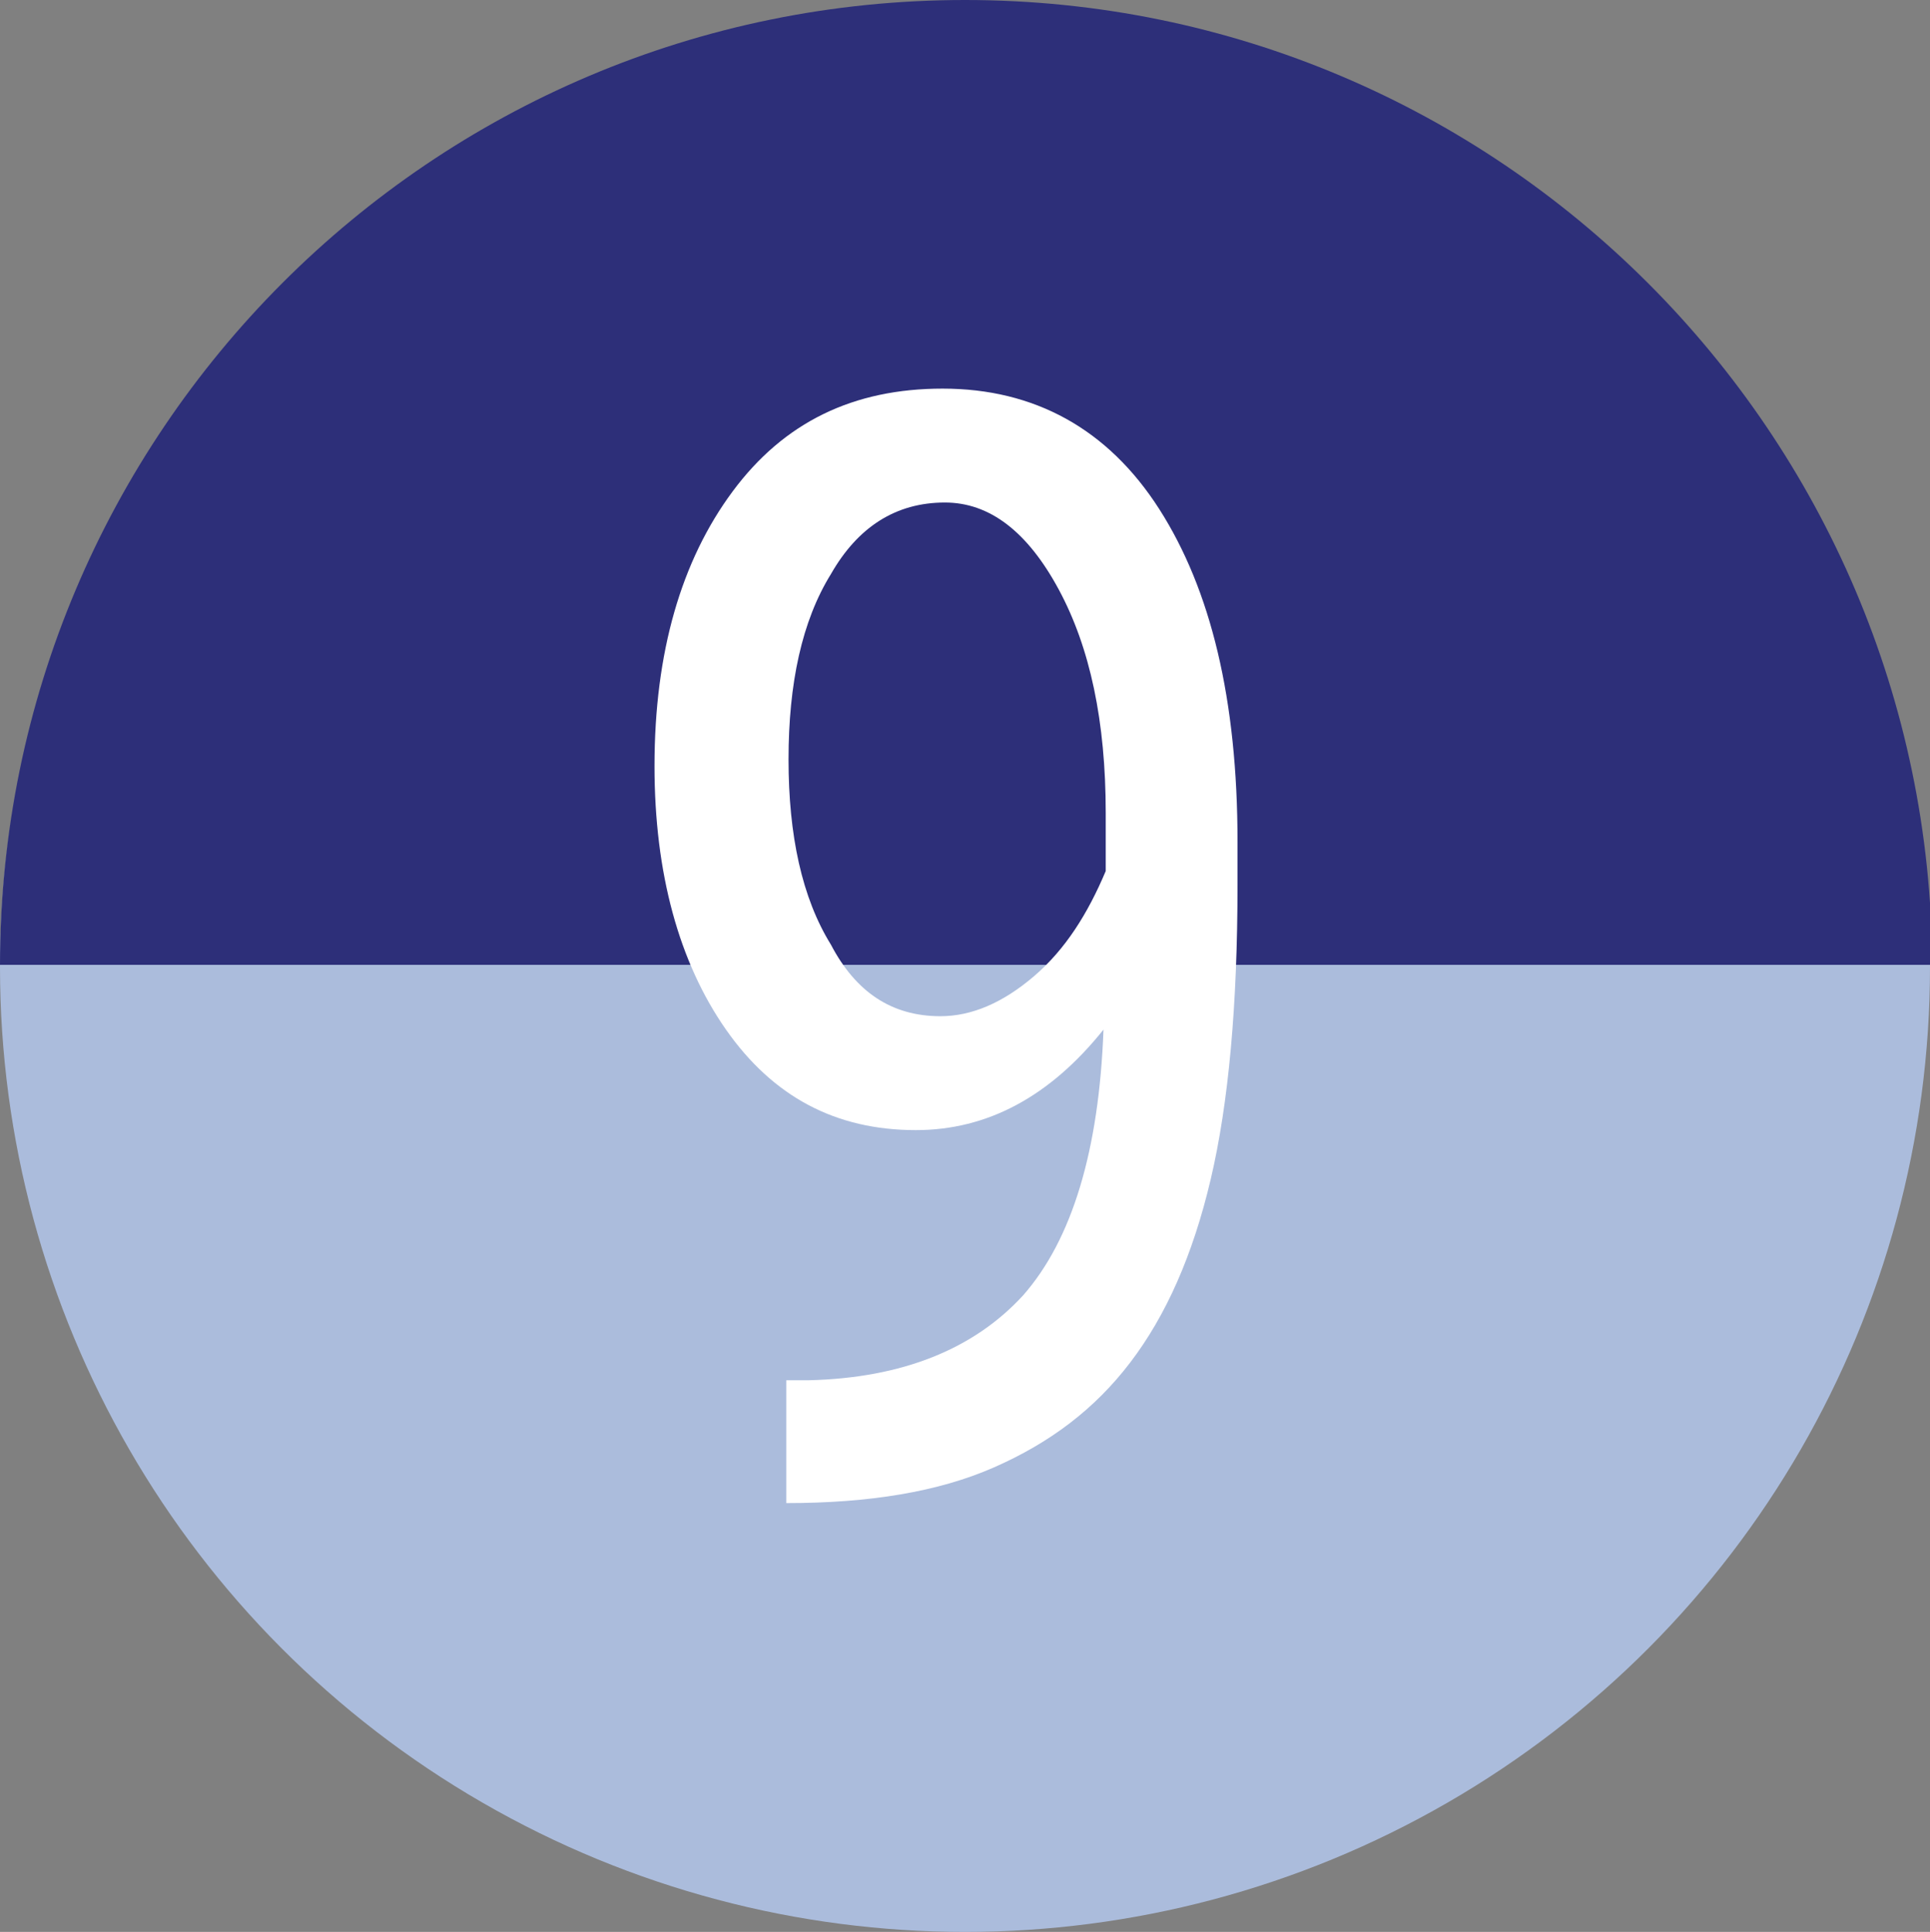
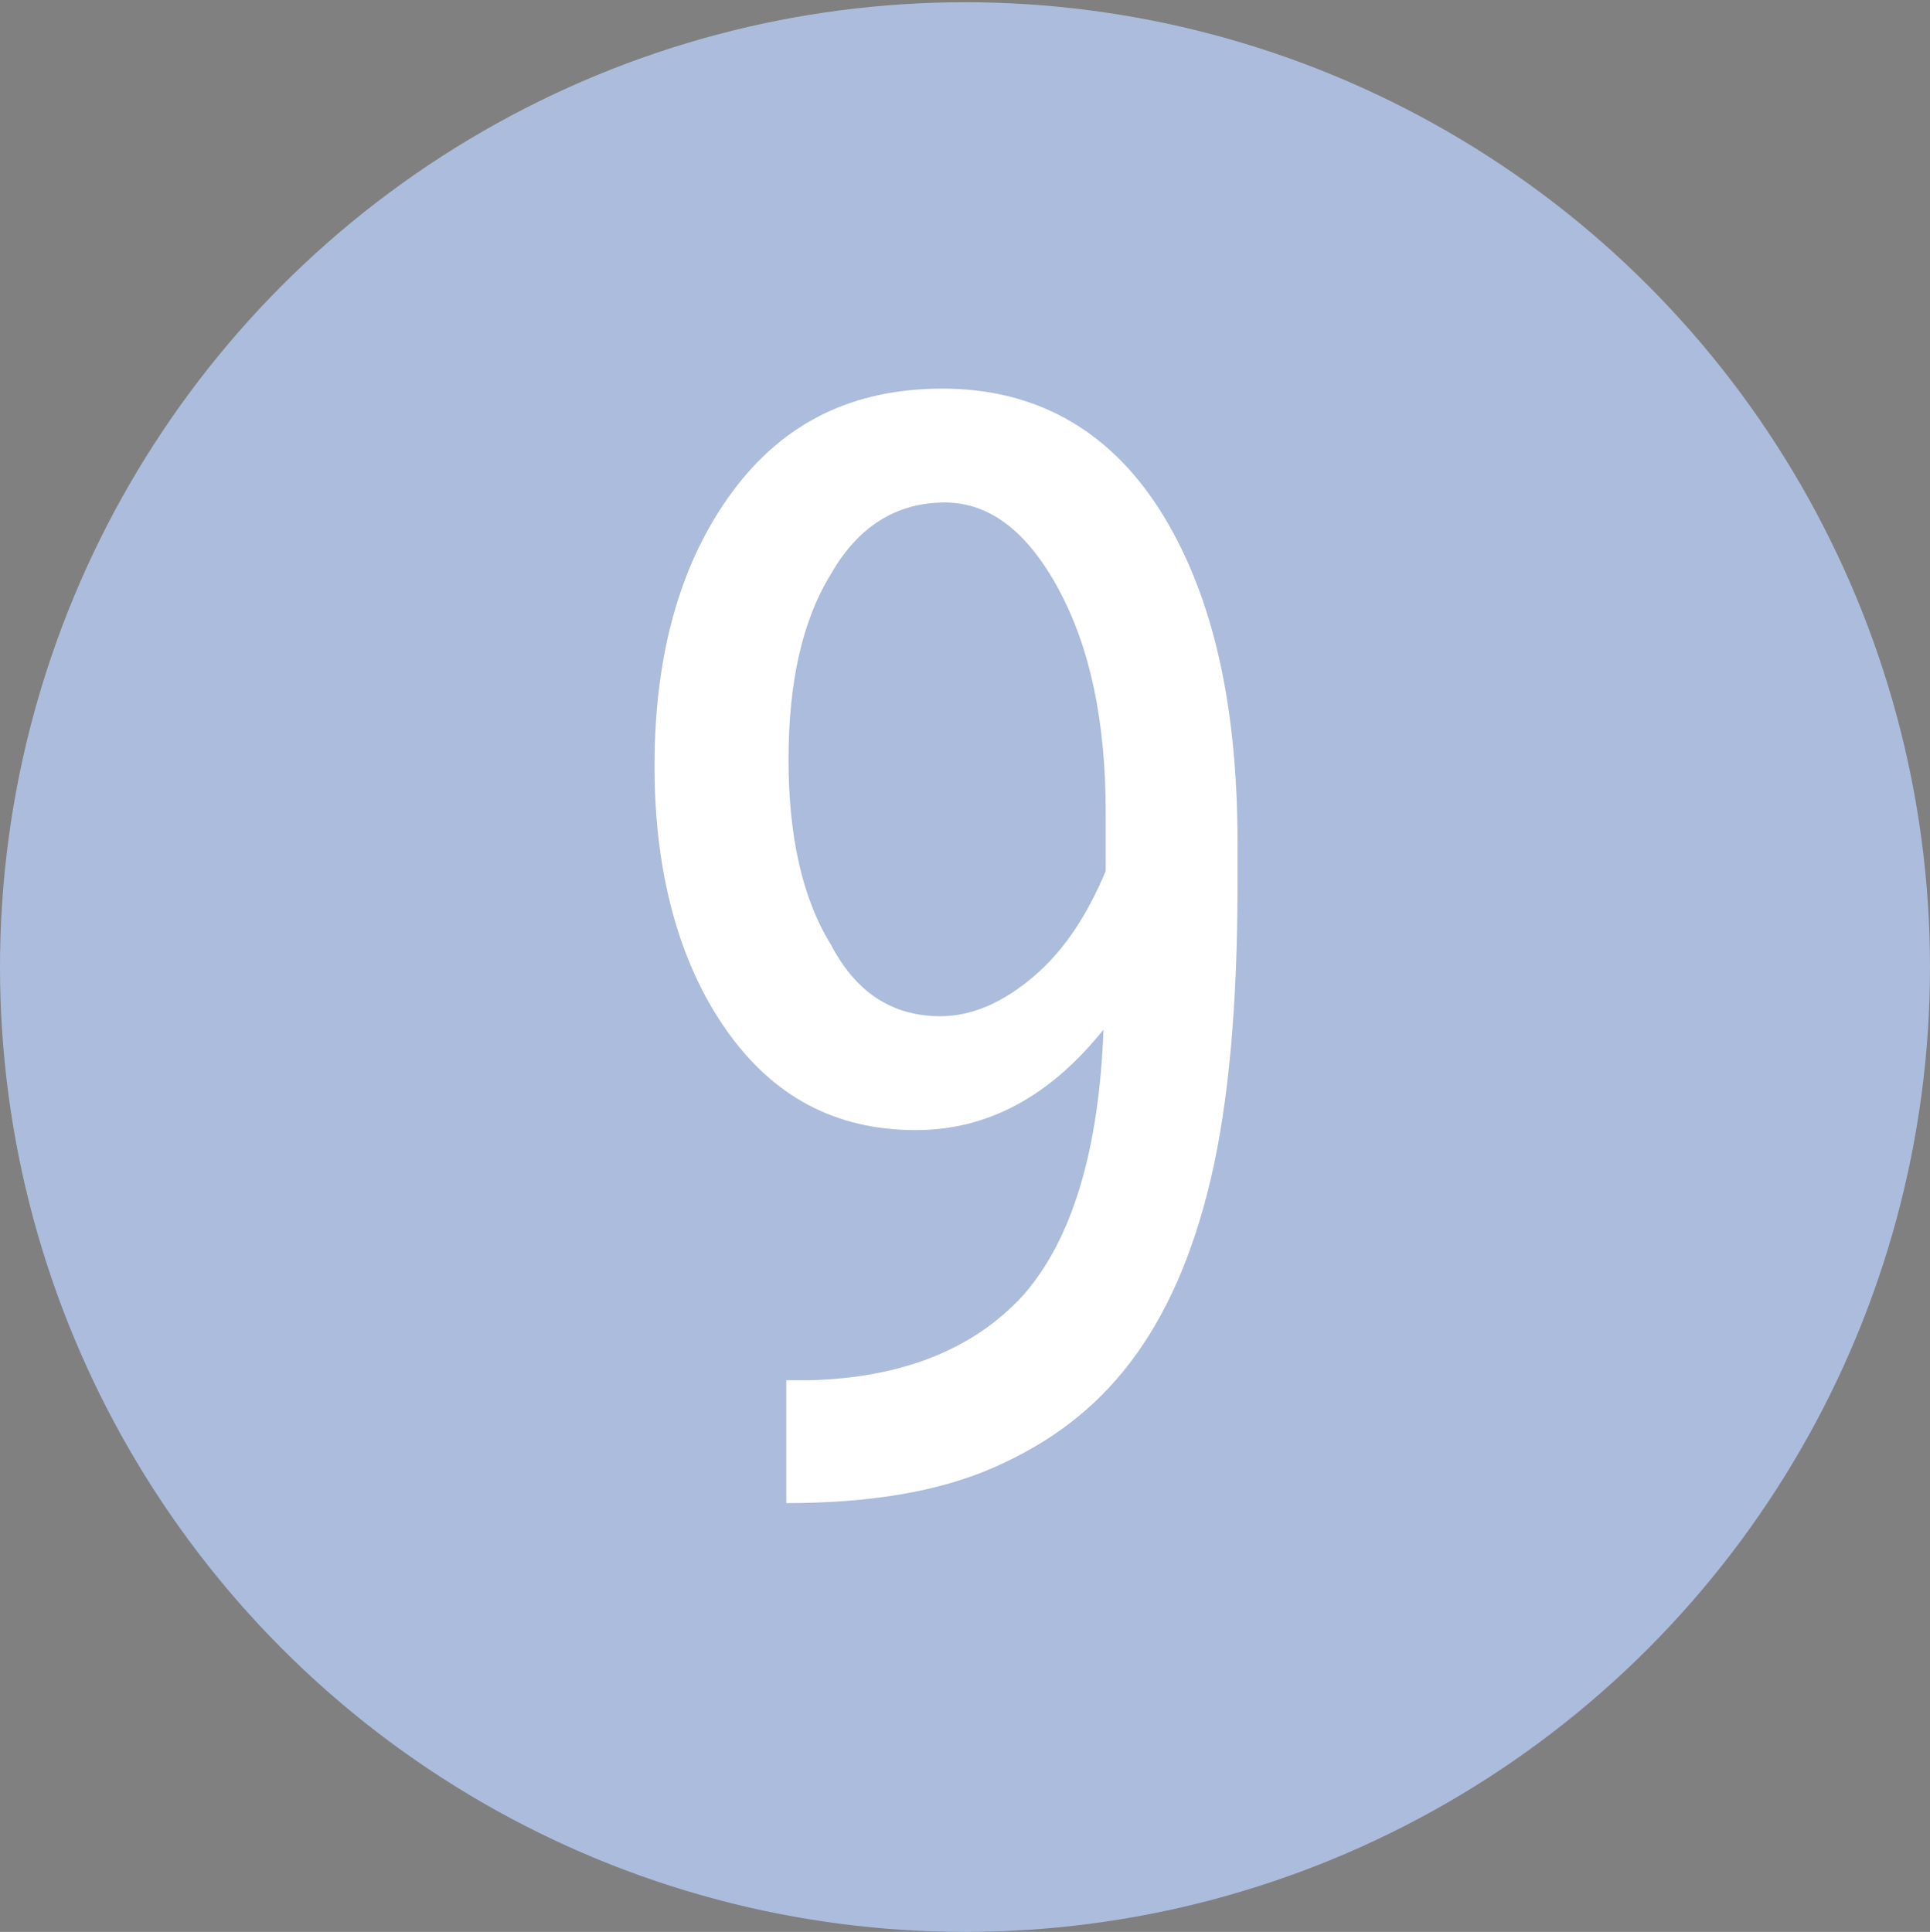
<svg xmlns="http://www.w3.org/2000/svg" viewBox="0 0 86.4 86.5">
  <rect x="0" y="0" width="86.4" height="86.5" fill="#808080" stroke="none" />
  <circle cx="43.2" cy="43.3" r="43.2" fill="#abbcdc" />
-   <path d="M43.2 0C19.3 0 0 19.4 0 43.2h86.5C86.4 19.4 67.1 0 43.2 0z" fill="#2d2f79" />
  <path d="M49.4 46.1c-2.4 3-5.2 4.5-8.4 4.5-3.6 0-6.4-1.5-8.5-4.5s-3.2-7-3.2-11.8c0-5.1 1.2-9.2 3.5-12.3s5.4-4.6 9.4-4.6c4.1 0 7.4 1.8 9.7 5.4 2.3 3.6 3.5 8.5 3.5 14.9v1.9c0 5.4-.4 9.8-1.2 13.2s-2 6.1-3.6 8.2-3.6 3.6-6.1 4.7-5.6 1.6-9.3 1.6v-5.5h1c4.2-.1 7.4-1.4 9.6-3.8 2.2-2.5 3.4-6.5 3.6-11.9zm-7.3-.6c1.4 0 2.8-.6 4.2-1.8 1.4-1.2 2.4-2.8 3.2-4.7v-2.6c0-4.1-.7-7.4-2.1-10s-3.1-3.9-5.1-3.9c-2.2 0-3.9 1.1-5.1 3.2-1.3 2.1-1.9 4.9-1.9 8.3s.6 6.2 1.9 8.3c1.1 2.1 2.7 3.2 4.9 3.2z" fill="#fff" />
</svg>